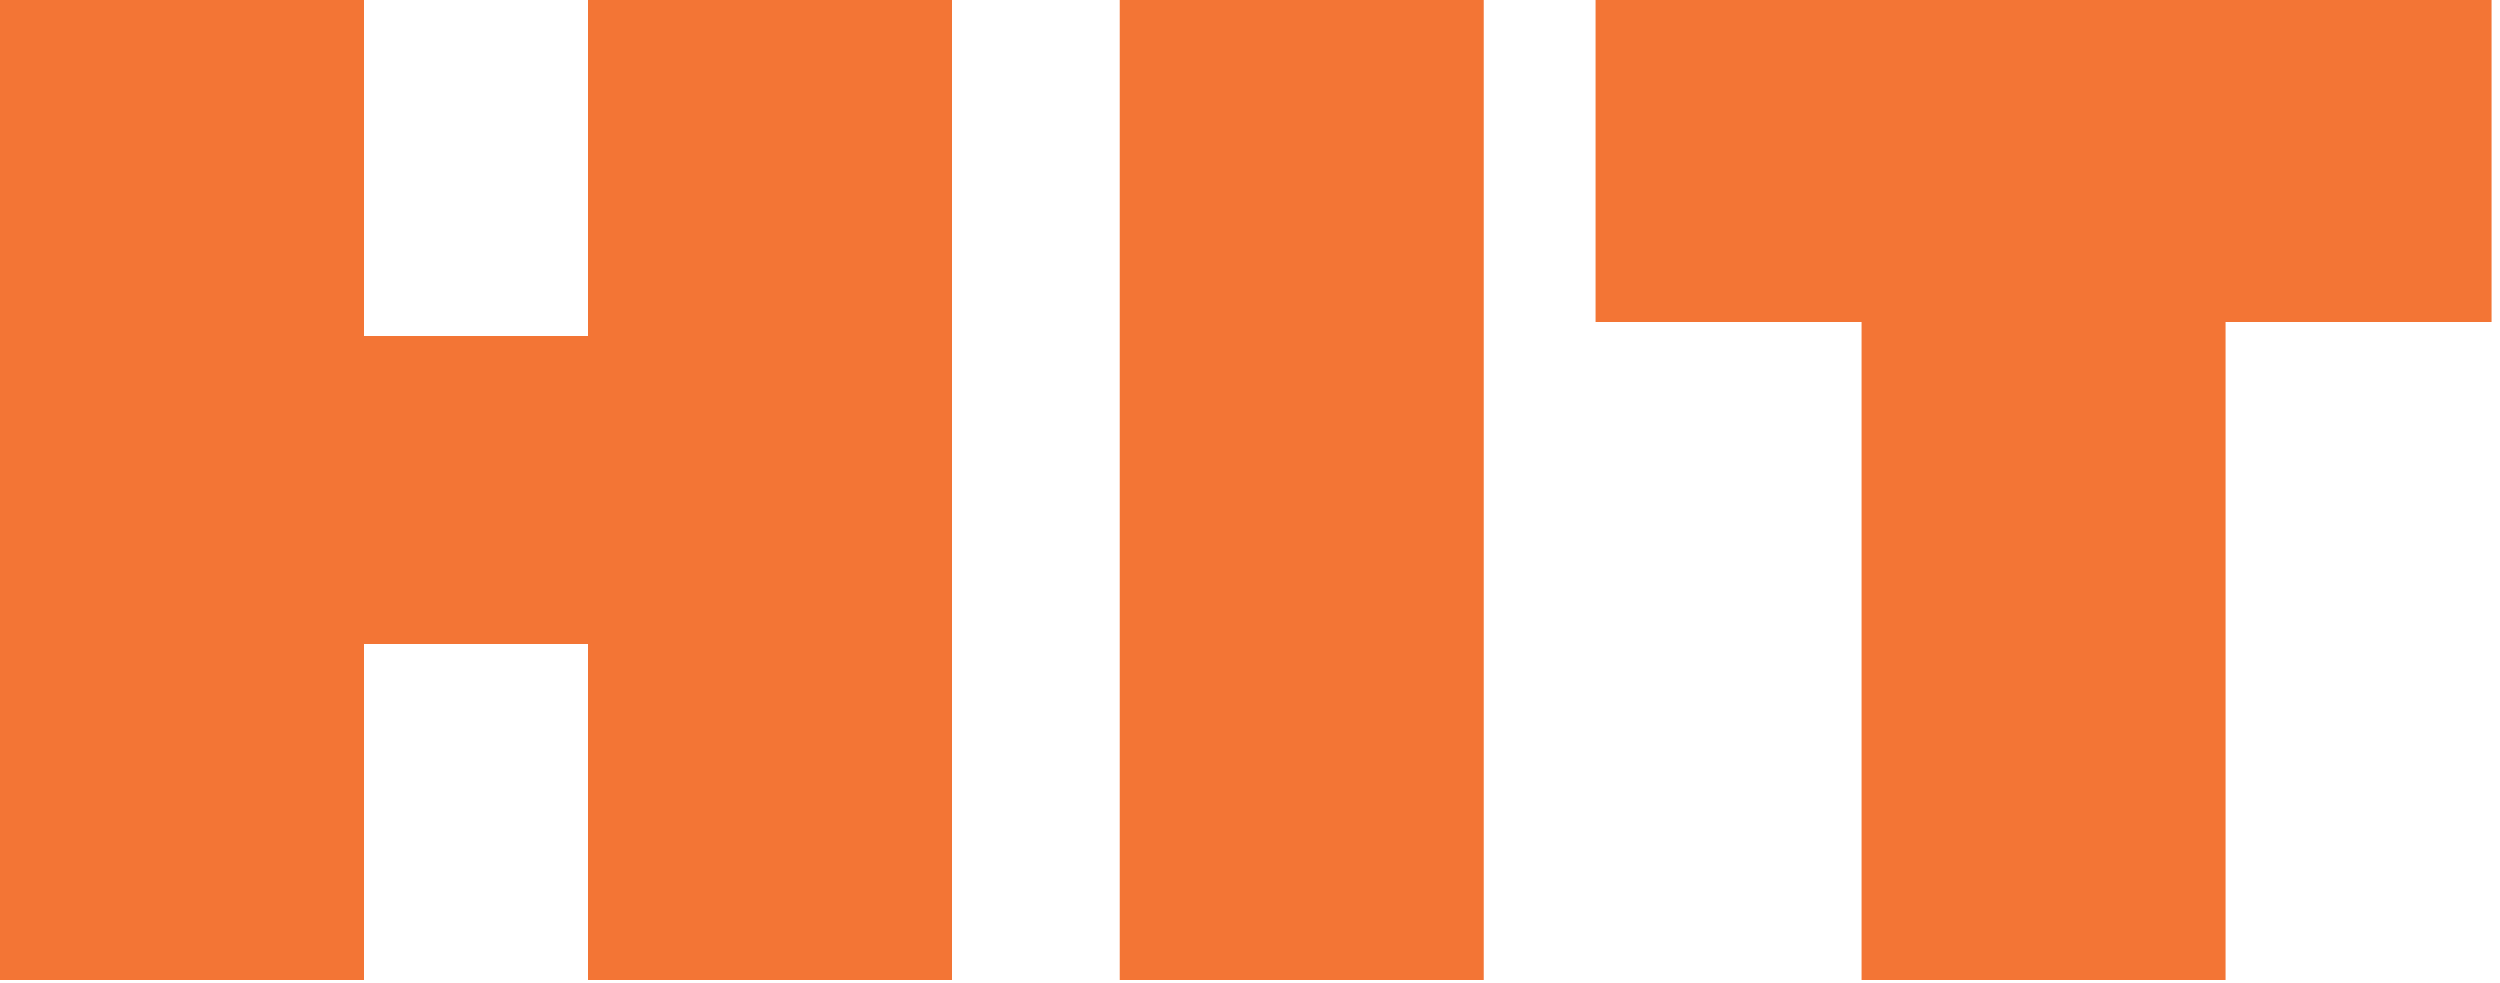
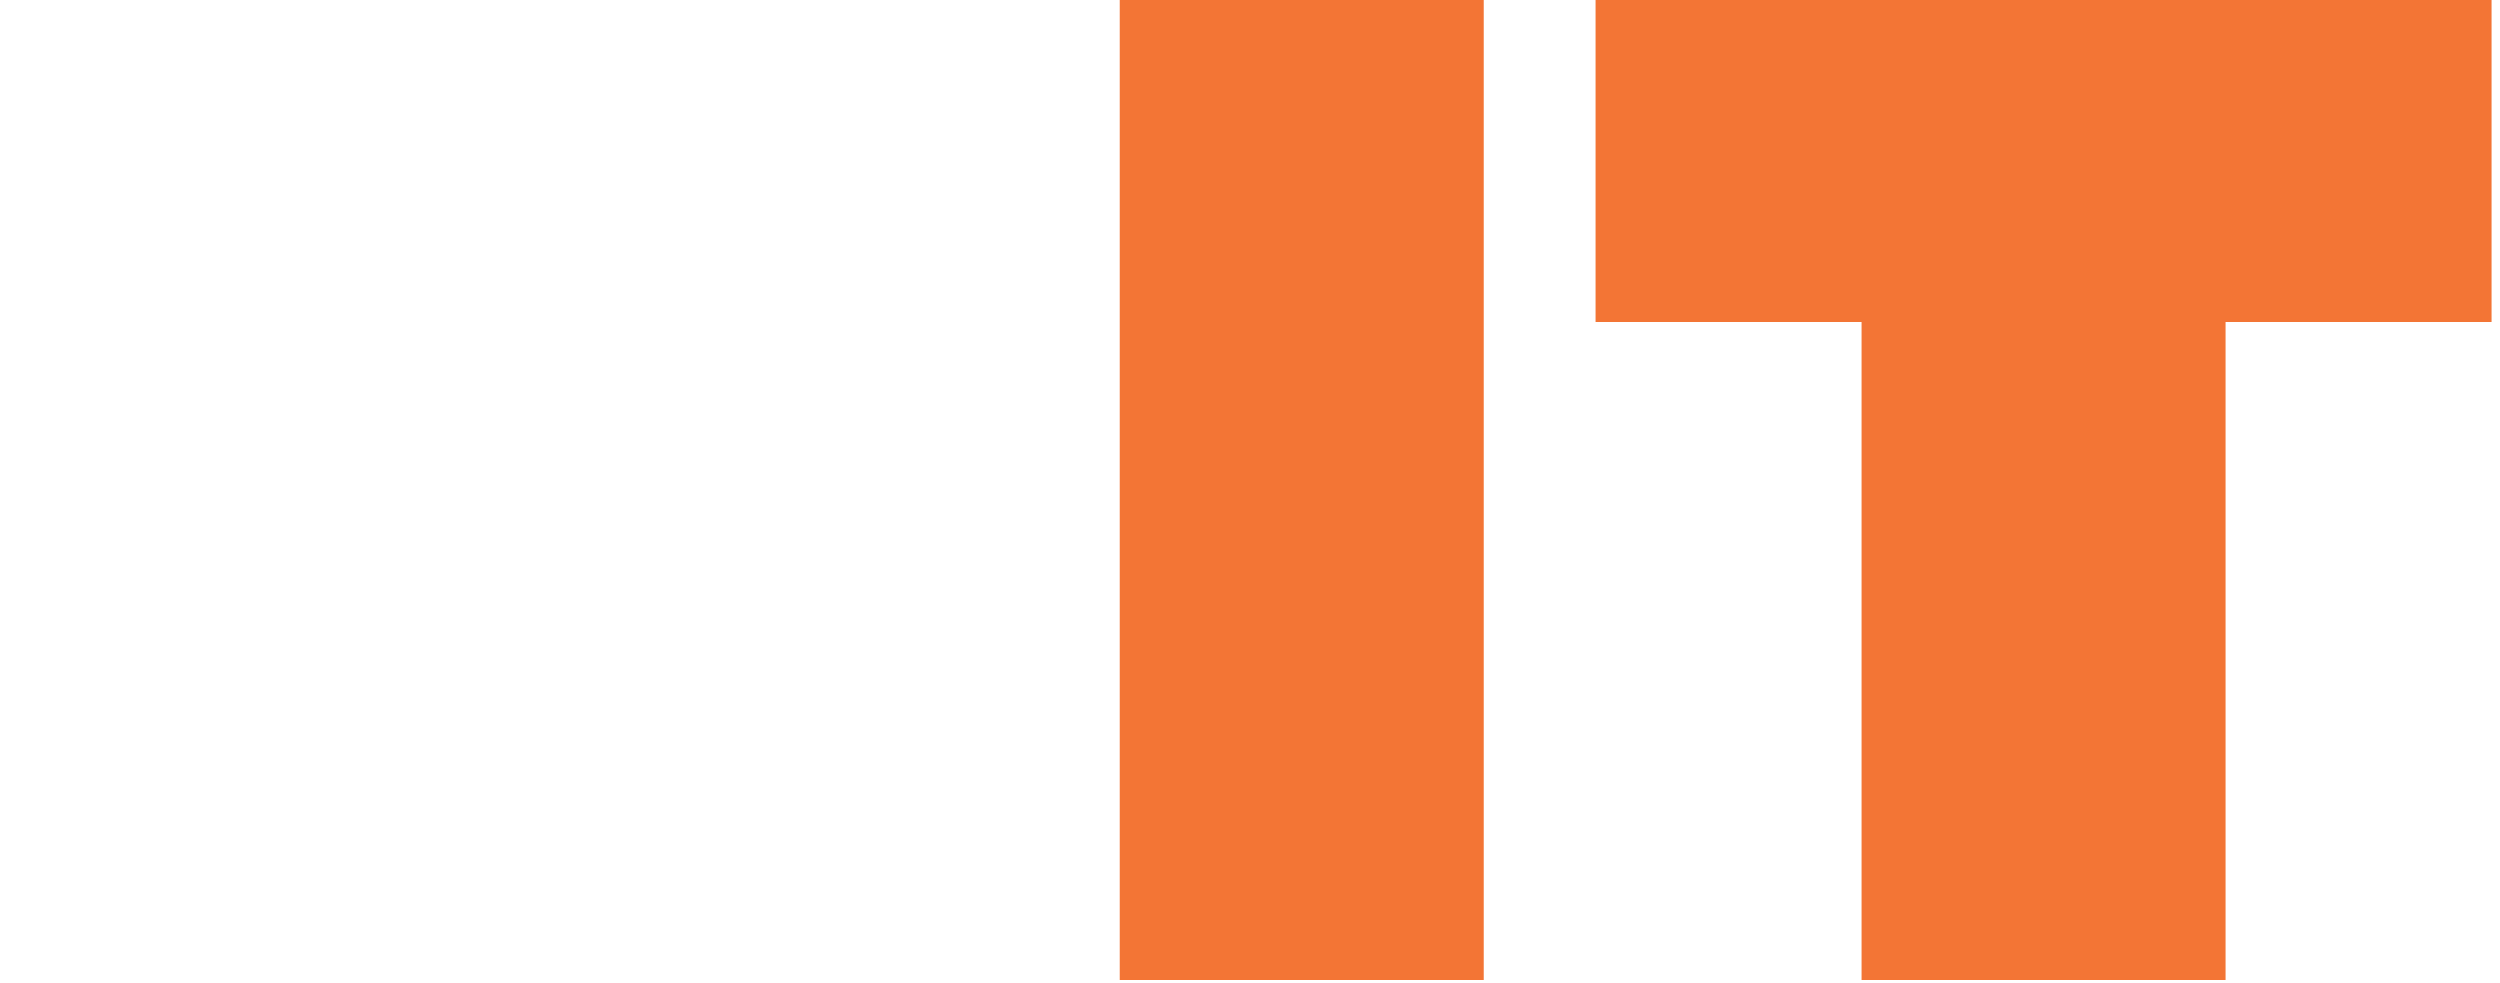
<svg xmlns="http://www.w3.org/2000/svg" width="150" height="59" viewBox="0 0 150 59" fill="none">
-   <path d="M21.84 0V20.16H35.28V0H57.12V58.8H35.28V38.64H21.84V58.8H0V0H21.84Z" fill="#F37535" />
  <path d="M89.024 0V58.8H67.184V0H89.024Z" fill="#F37535" />
  <path d="M95.734 0H149.494V19.32H133.534V58.8H111.694V19.32H95.734V0Z" fill="#F37535" />
</svg>